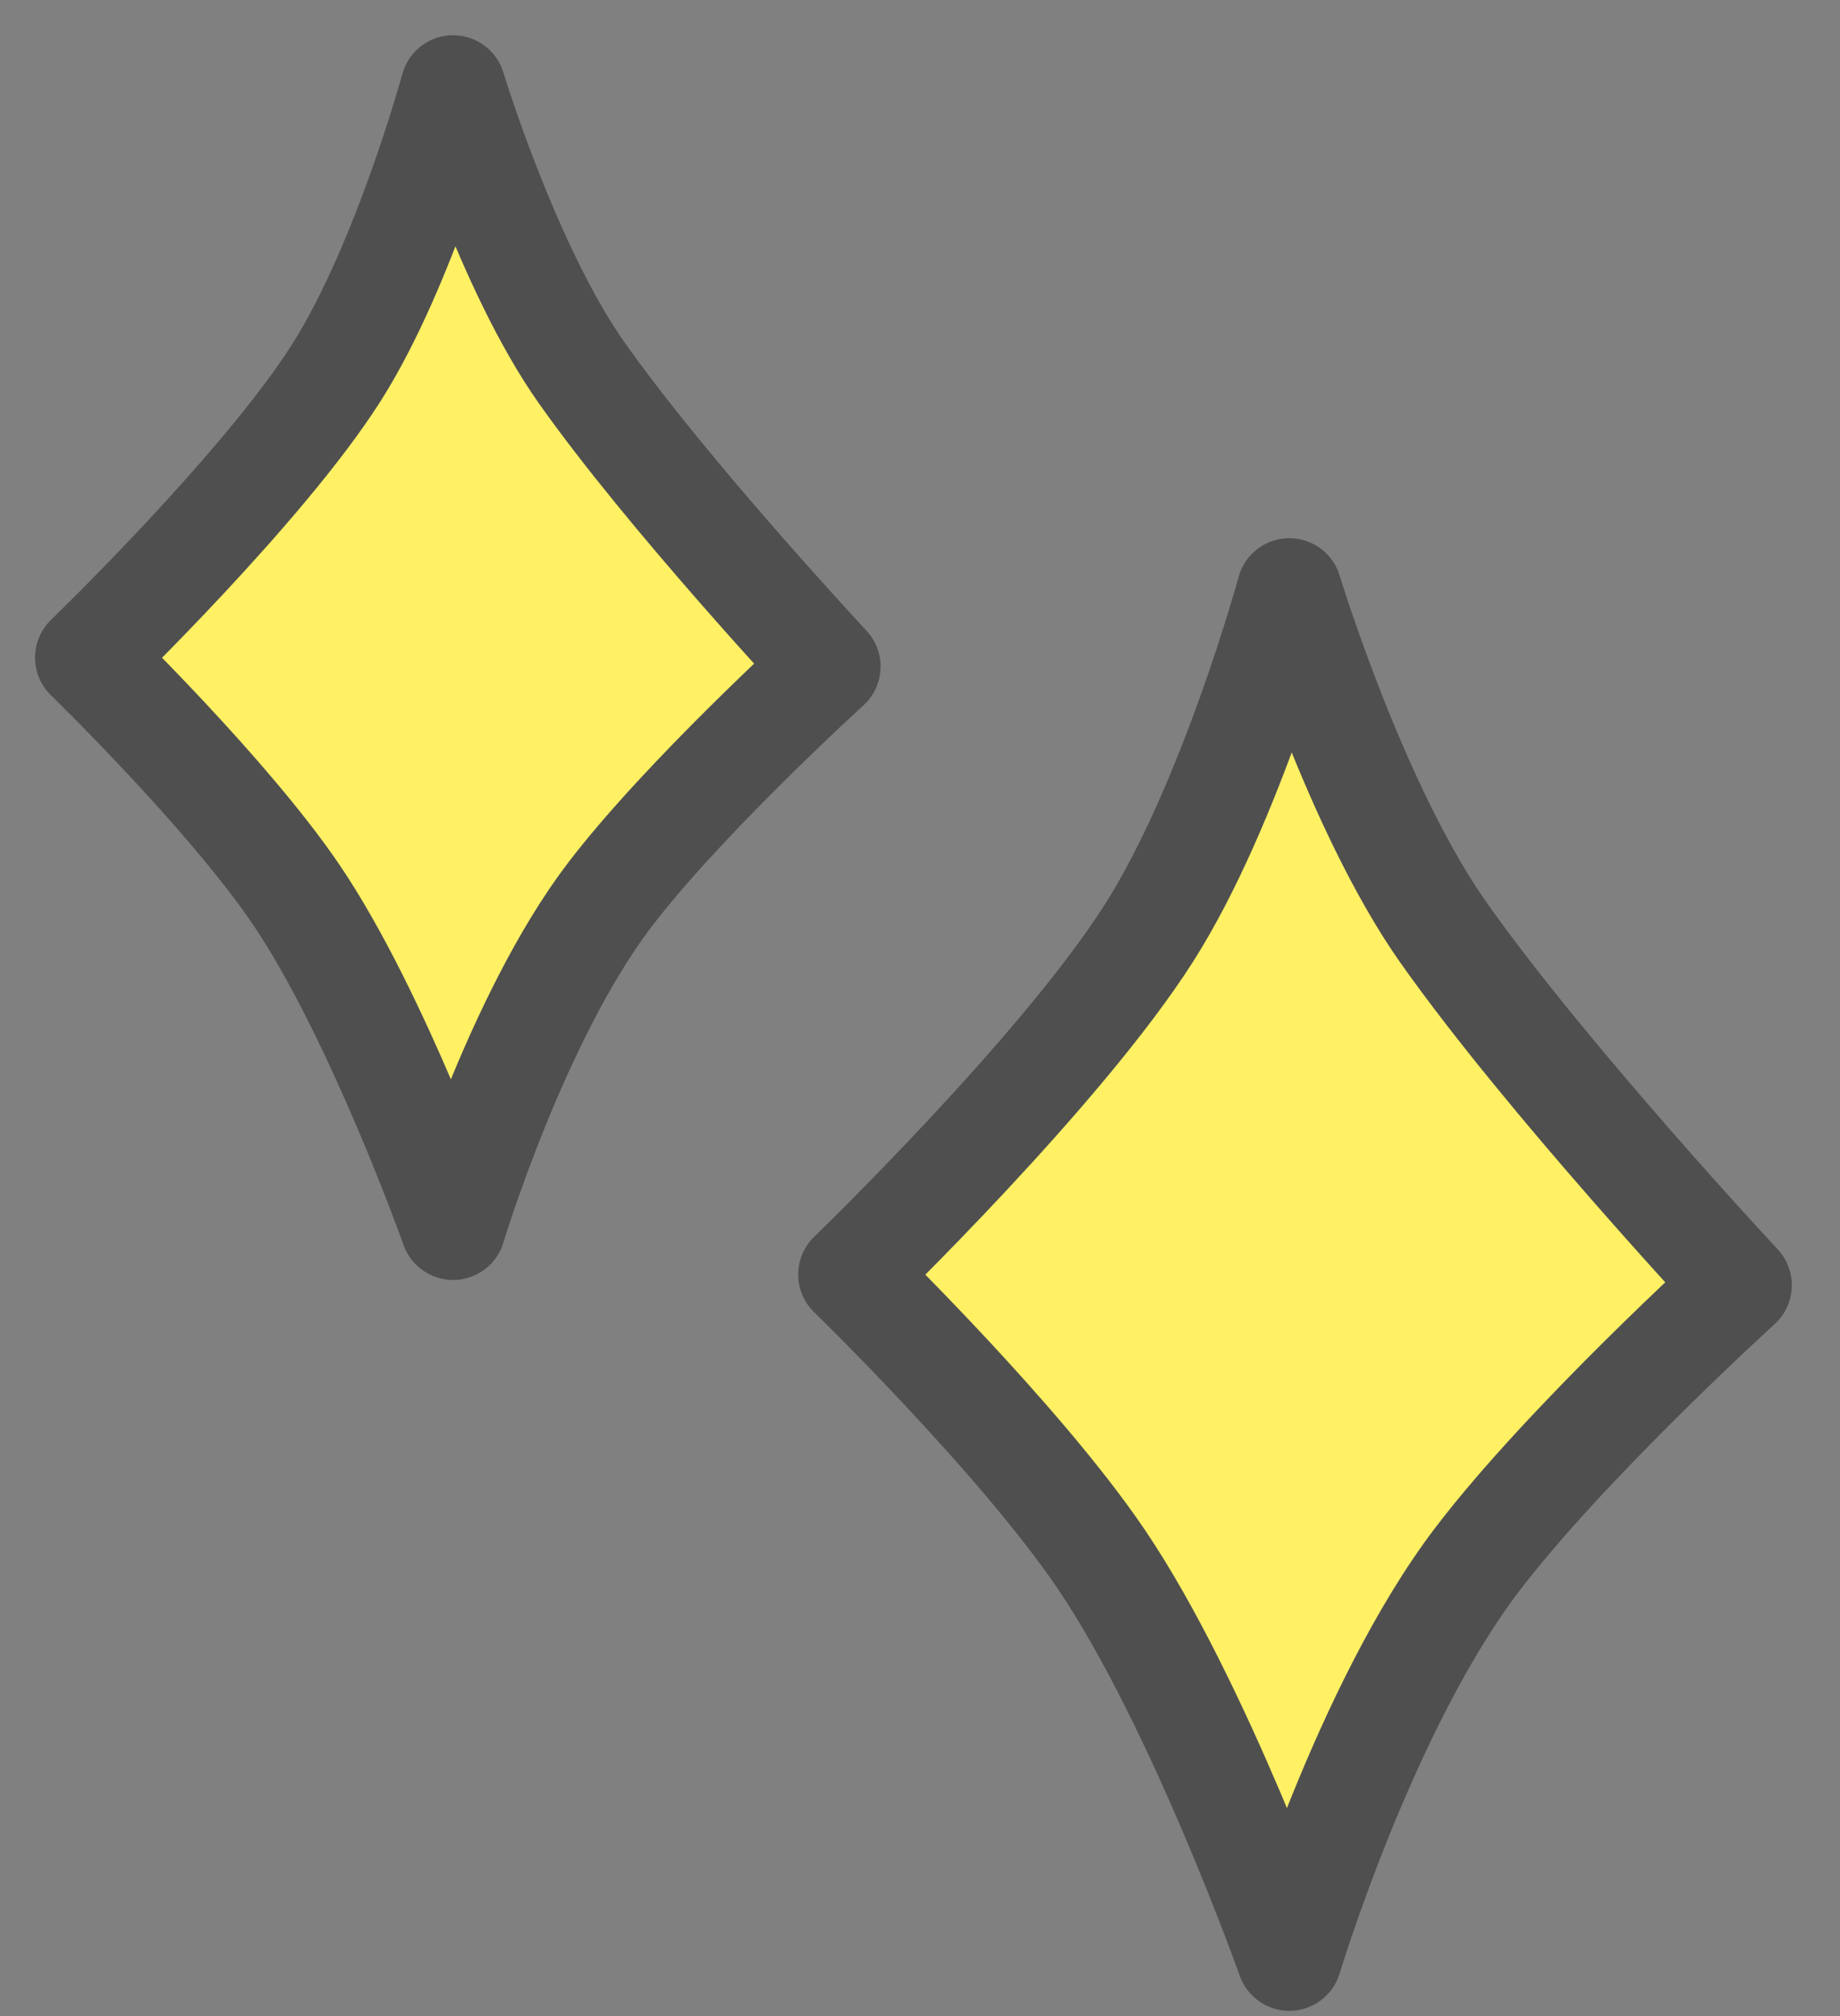
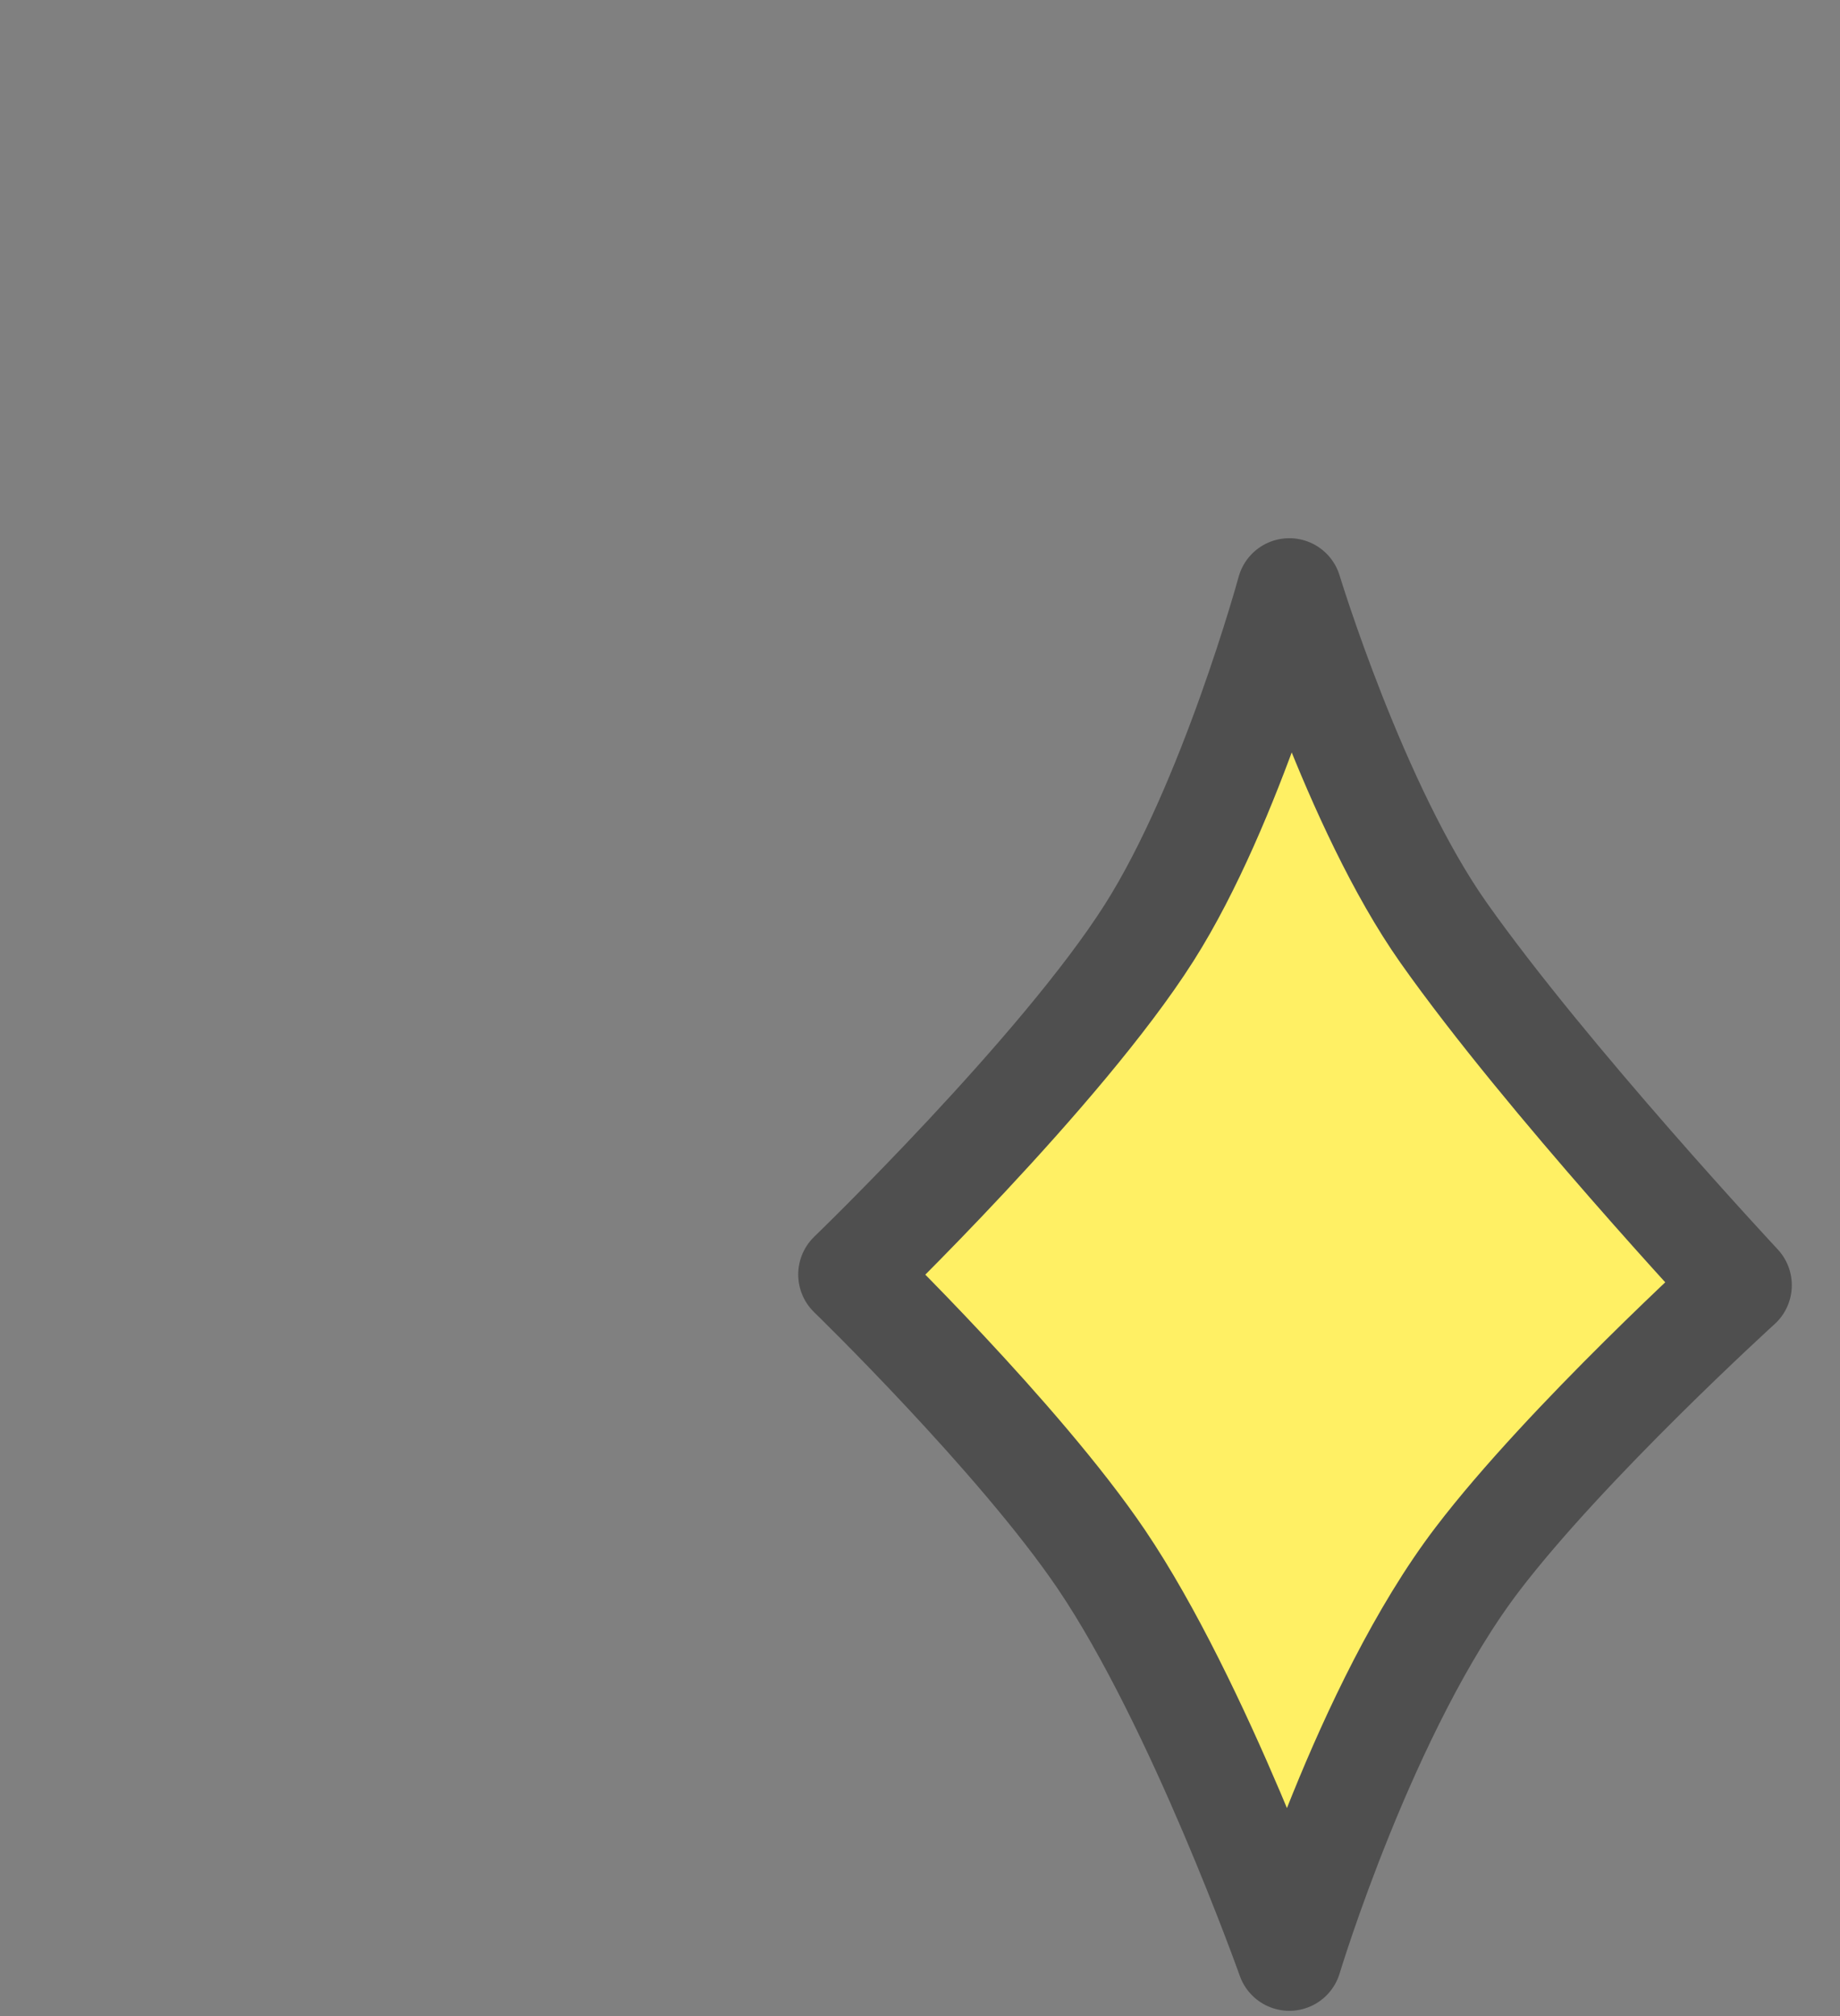
<svg xmlns="http://www.w3.org/2000/svg" width="21" height="23" viewBox="0 0 21 23" fill="none">
  <rect x="0" y="0" width="21" height="23" fill="#808080" stroke="none" />
  <path d="M16.86 17.79C15.578 19.472 14.715 22.34 14.715 22.34C14.715 22.34 13.684 19.436 12.57 17.79C11.633 16.406 9.71 14.54 9.71 14.54C9.71 14.54 12.11 12.225 13.116 10.64C14.053 9.165 14.715 6.74 14.715 6.74C14.715 6.74 15.464 9.207 16.475 10.64C17.653 12.309 19.85 14.662 19.85 14.662C19.85 14.662 17.878 16.454 16.86 17.79Z" fill="#FFF064" stroke="#4F4F4F" stroke-width="1.2" stroke-linecap="round" stroke-linejoin="round" />
-   <path d="M6.958 10.21C5.89 11.612 5.171 14.002 5.171 14.002C5.171 14.002 4.312 11.583 3.383 10.21C2.603 9.057 1 7.502 1 7.502C1 7.502 3 5.573 3.839 4.252C4.619 3.023 5.171 1.002 5.171 1.002C5.171 1.002 5.795 3.058 6.638 4.252C7.619 5.643 9.45 7.604 9.45 7.604C9.45 7.604 7.807 9.097 6.958 10.21Z" fill="#FFF064" stroke="#4F4F4F" stroke-width="1.2" stroke-linecap="round" stroke-linejoin="round" />
</svg>